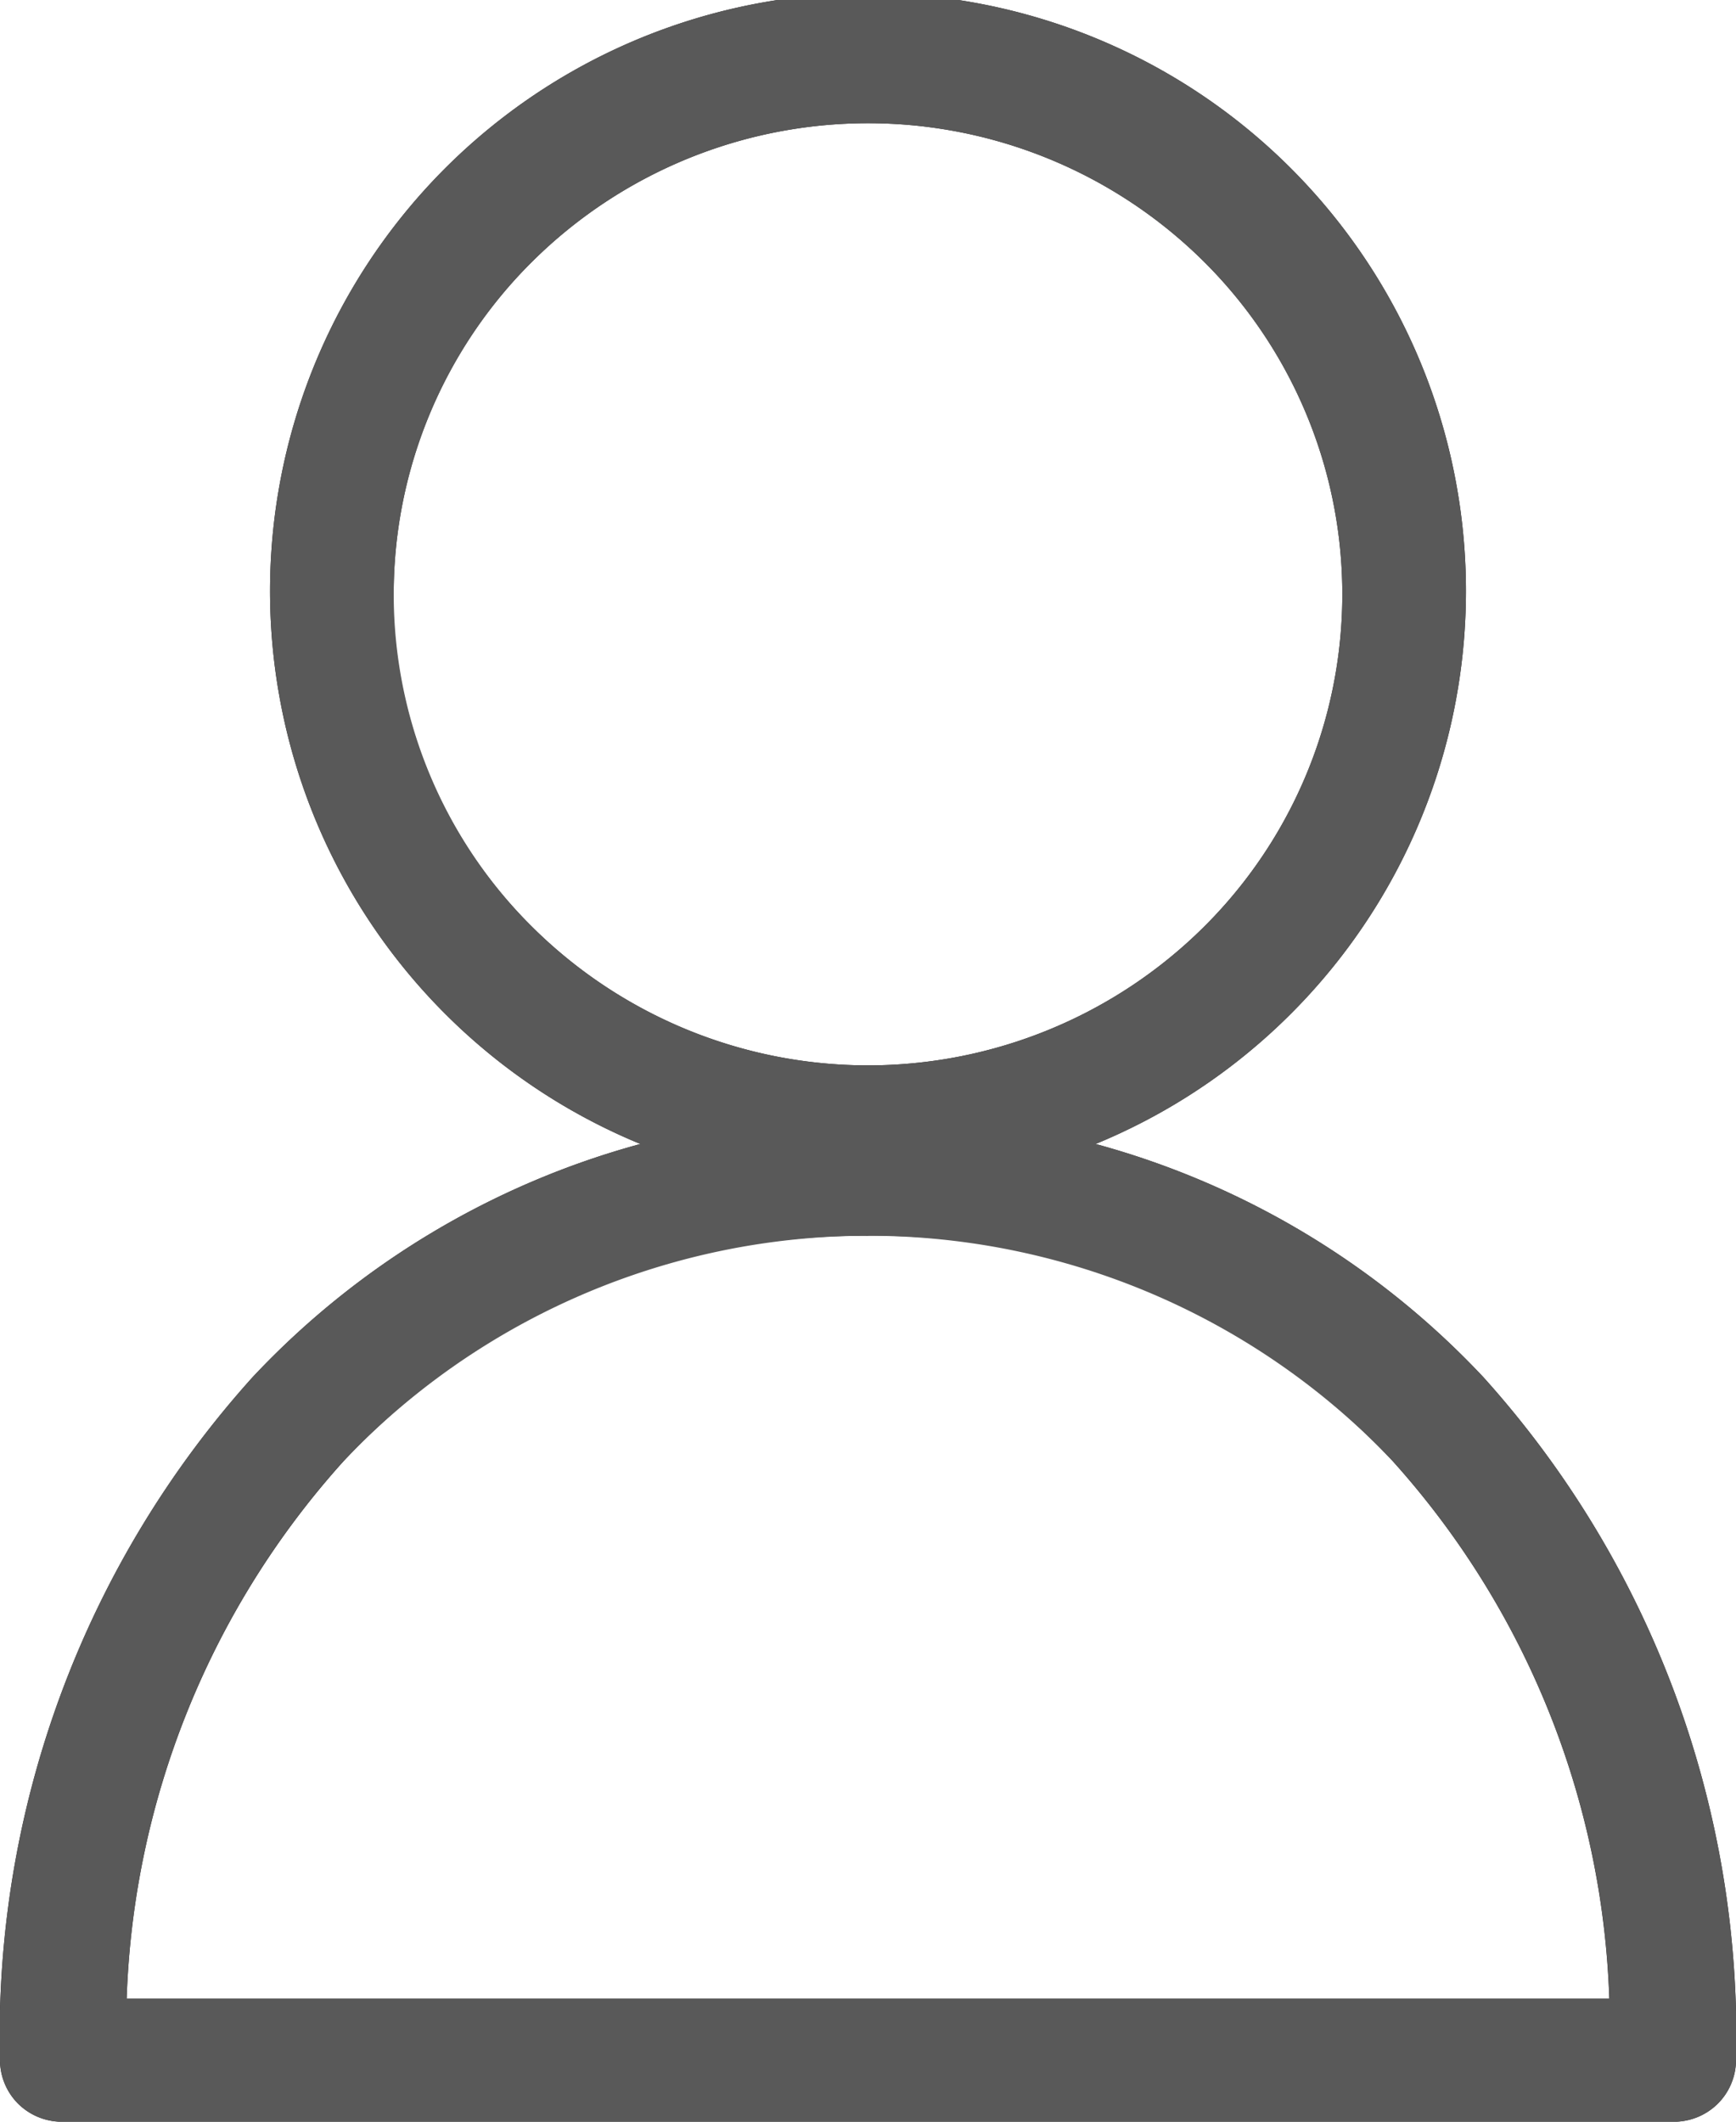
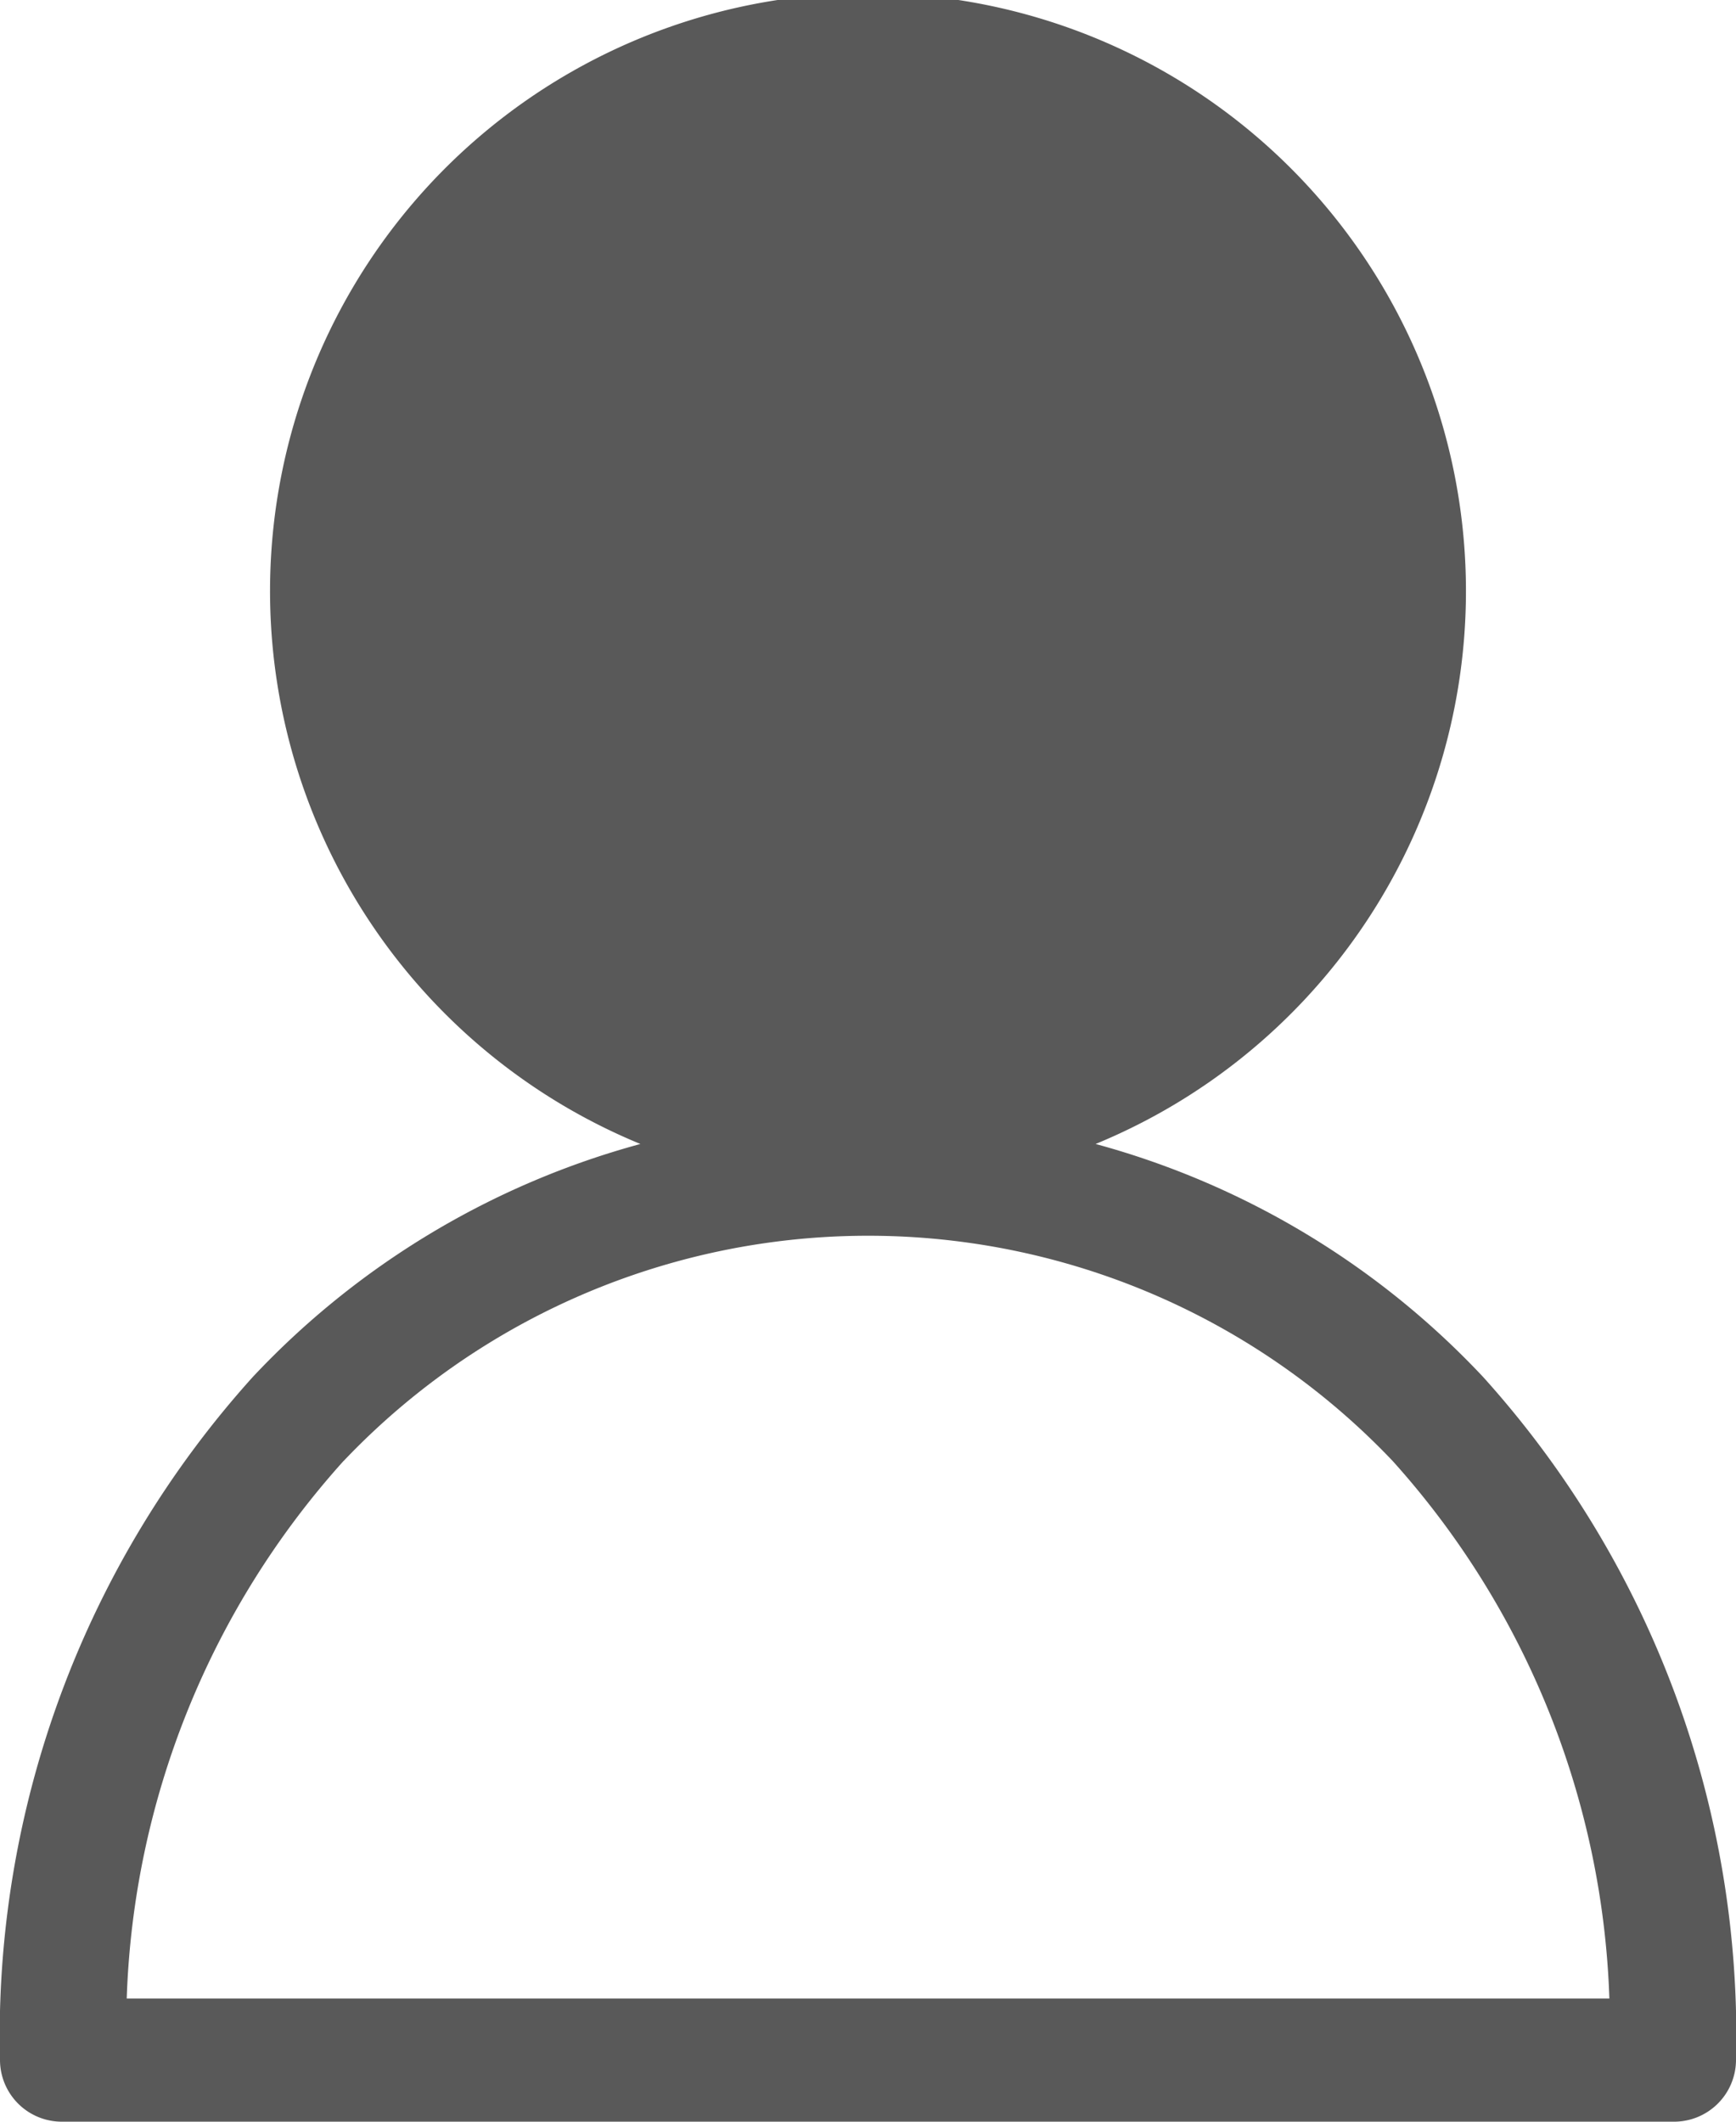
<svg xmlns="http://www.w3.org/2000/svg" width="18" height="22" viewBox="0 0 18 22">
  <g id="icon-user" transform="translate(-1402 -7)">
    <g id="Vector_Smart_Object" data-name="Vector Smart Object">
      <g id="Vector_Smart_Object-2" data-name="Vector Smart Object" transform="translate(1366.277 -94.273)">
-         <path id="Path_33" data-name="Path 33" d="M35.723,122.635a.641.641,0,0,0,.188.452.649.649,0,0,0,.455.187H53.08a.649.649,0,0,0,.454-.187.642.642,0,0,0,.189-.452,10.2,10.2,0,0,0-2.62-7.083,8.61,8.61,0,0,0-4.02-2.417,6.2,6.2,0,1,0-4.72,0,8.606,8.606,0,0,0-4.02,2.417A10.2,10.2,0,0,0,35.723,122.635Zm4.082-15.2a4.85,4.85,0,0,1,1.441-3.454,4.942,4.942,0,0,1,6.955,0,4.862,4.862,0,0,1,0,6.908,4.941,4.941,0,0,1-6.955,0A4.85,4.85,0,0,1,39.8,107.436Zm4.918,6.651a7.368,7.368,0,0,1,5.439,2.336A8.763,8.763,0,0,1,52.409,122H37.036a8.763,8.763,0,0,1,2.247-5.573A7.368,7.368,0,0,1,44.723,114.087Z" fill="#231f20" />
-       </g>
-       <path id="Color_Overlay" data-name="Color Overlay" d="M1402.643,29a.641.641,0,0,1-.643-.639,10.2,10.2,0,0,1,2.62-7.082,8.6,8.6,0,0,1,4.02-2.417,6.2,6.2,0,1,1,4.72,0,8.6,8.6,0,0,1,4.019,2.417A10.194,10.194,0,0,1,1420,28.361a.642.642,0,0,1-.644.639Zm2.919-6.851a8.762,8.762,0,0,0-2.248,5.574h15.373a8.767,8.767,0,0,0-2.247-5.574,7.5,7.5,0,0,0-10.877,0Zm1.961-12.441a4.861,4.861,0,0,0,0,6.908,4.941,4.941,0,0,0,6.955,0,4.863,4.863,0,0,0,0-6.908,4.943,4.943,0,0,0-6.955,0Z" fill="#595959" />
+         </g>
+       <path id="Color_Overlay" data-name="Color Overlay" d="M1402.643,29a.641.641,0,0,1-.643-.639,10.2,10.2,0,0,1,2.62-7.082,8.6,8.6,0,0,1,4.02-2.417,6.2,6.2,0,1,1,4.72,0,8.6,8.6,0,0,1,4.019,2.417A10.194,10.194,0,0,1,1420,28.361a.642.642,0,0,1-.644.639Zm2.919-6.851a8.762,8.762,0,0,0-2.248,5.574h15.373a8.767,8.767,0,0,0-2.247-5.574,7.5,7.5,0,0,0-10.877,0Zm1.961-12.441Z" fill="#595959" />
    </g>
  </g>
</svg>